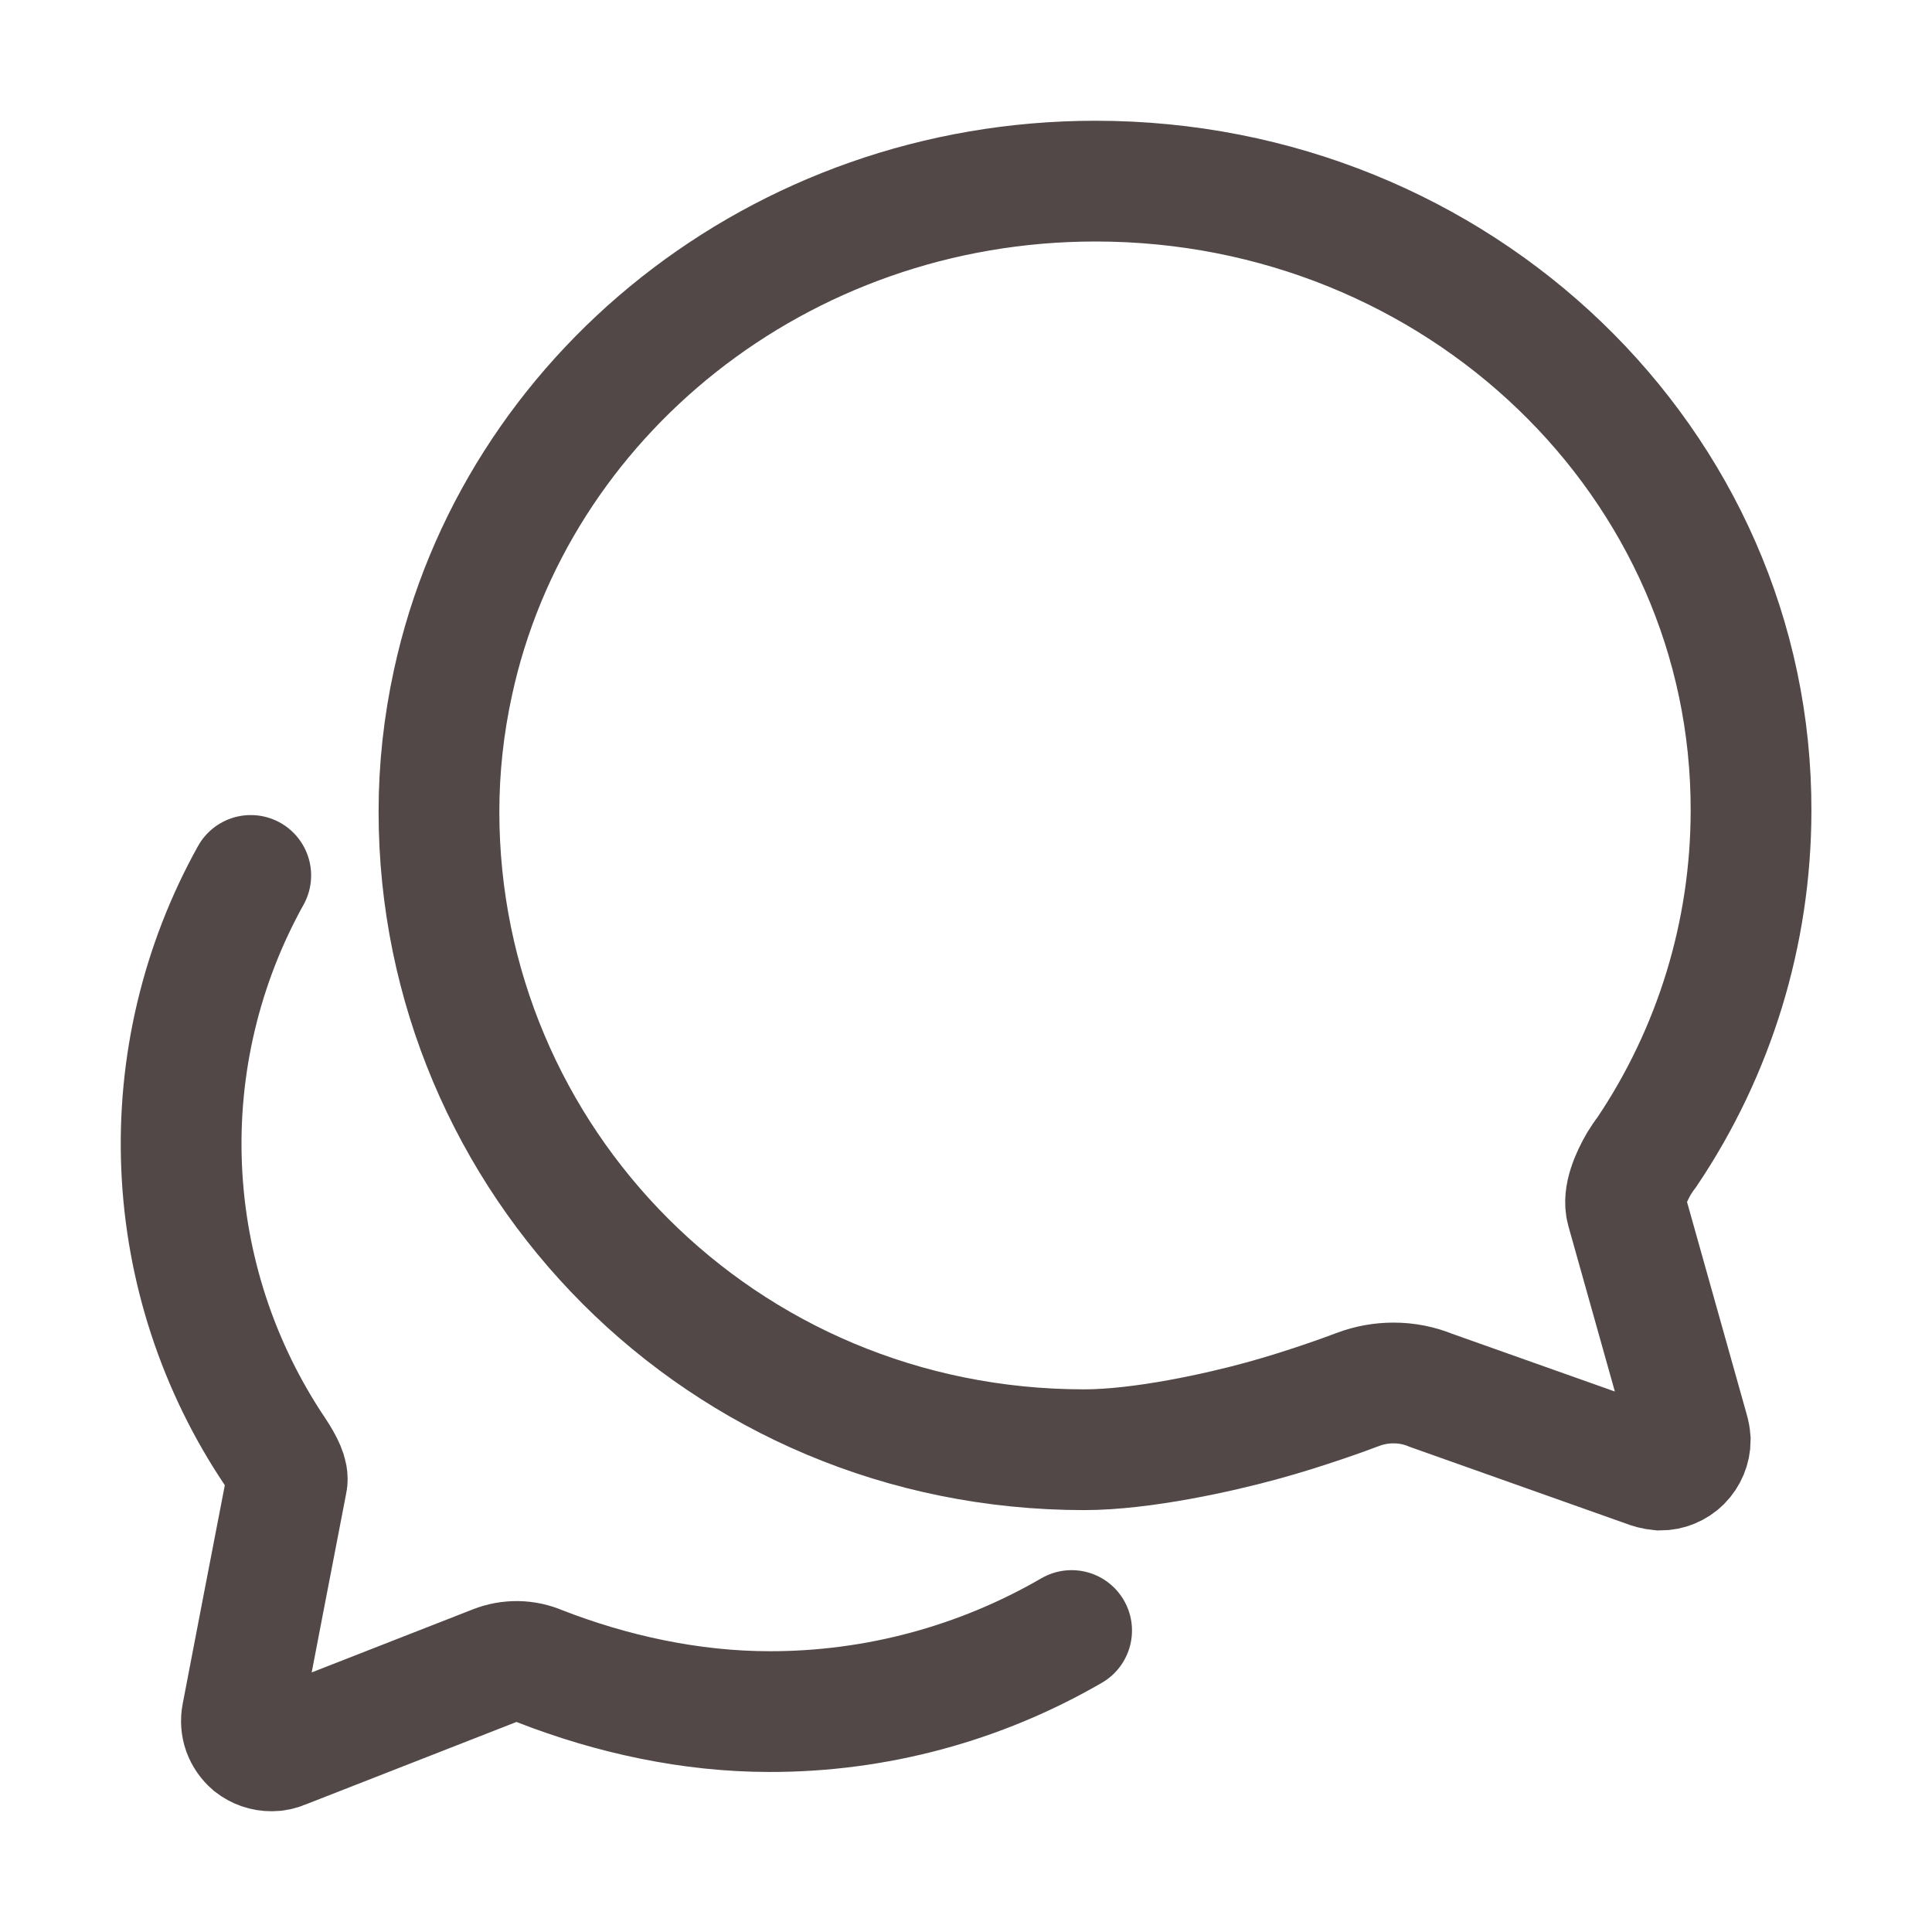
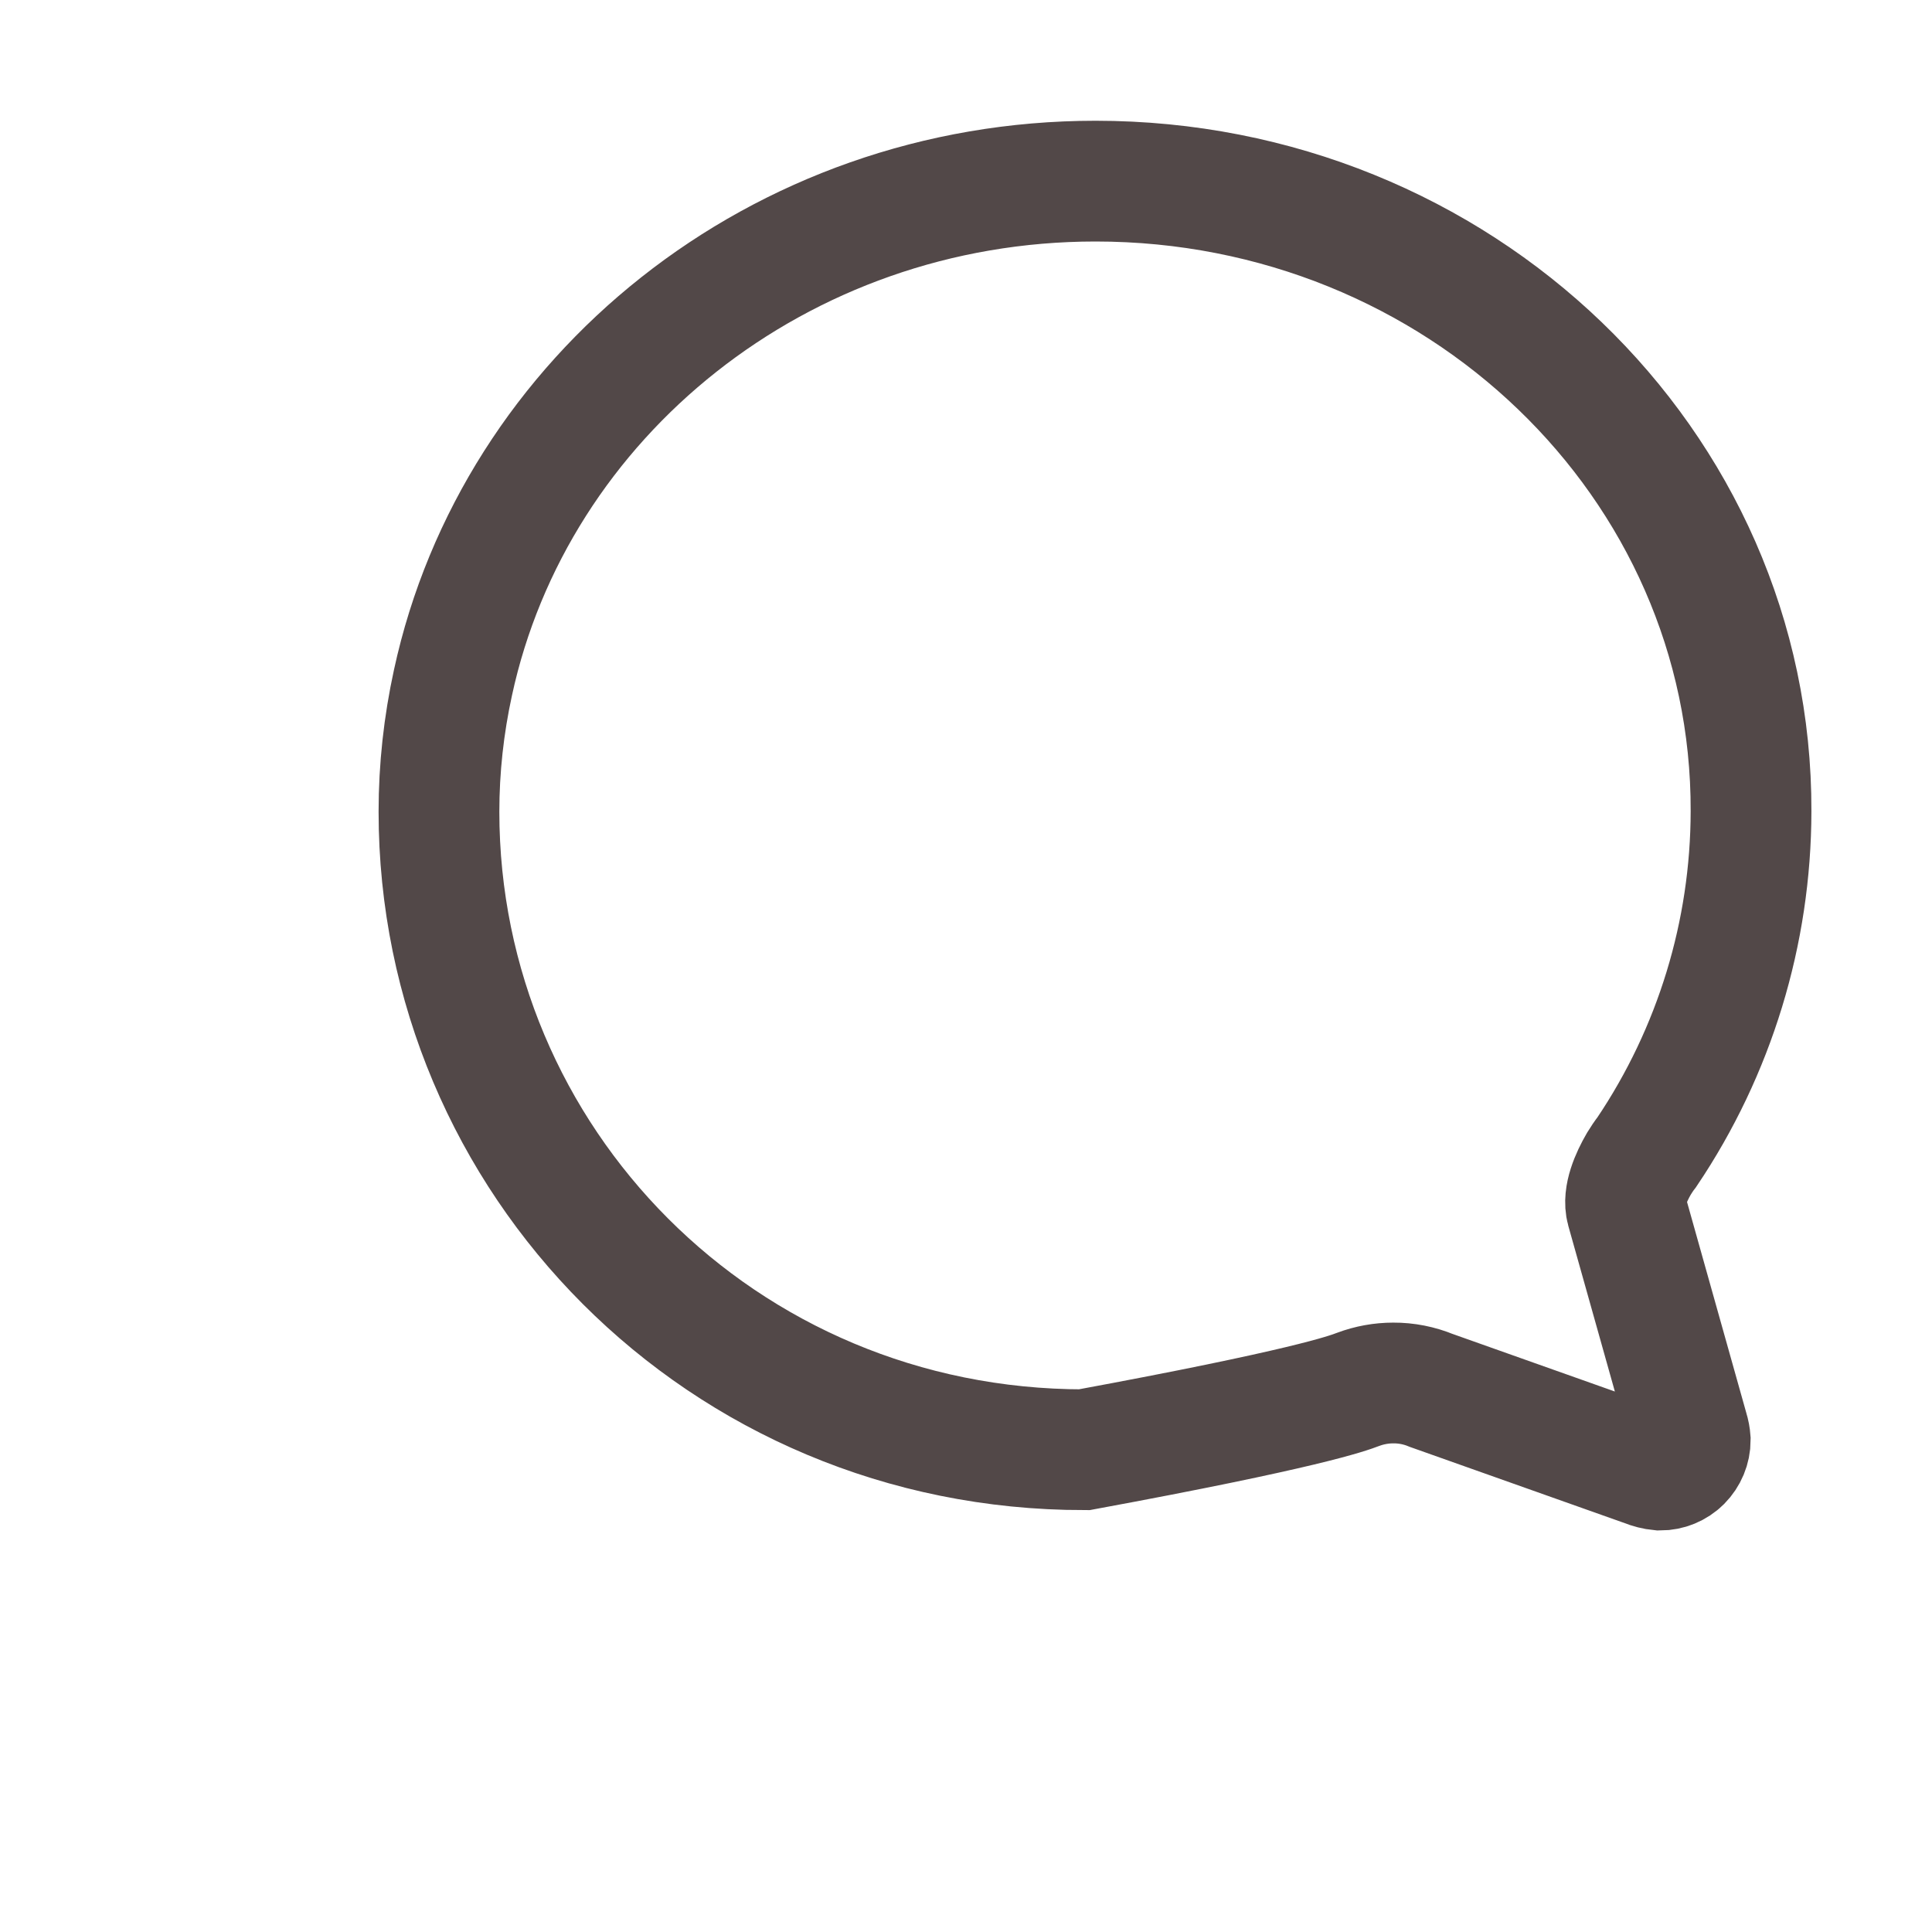
<svg xmlns="http://www.w3.org/2000/svg" width="24" height="24" viewBox="0 0 24 24" fill="none">
-   <path d="M20.205 15.028C20.158 14.859 20.261 14.625 20.359 14.456C20.39 14.406 20.422 14.357 20.458 14.311C21.3 13.06 21.75 11.586 21.752 10.078C21.766 5.756 18.119 2.25 13.609 2.25C9.677 2.25 6.395 4.927 5.627 8.48C5.512 9.006 5.453 9.544 5.453 10.083C5.453 14.409 8.959 18.009 13.469 18.009C14.186 18.009 15.152 17.794 15.681 17.648C16.211 17.503 16.736 17.311 16.872 17.259C17.011 17.207 17.159 17.18 17.308 17.18C17.47 17.179 17.631 17.211 17.781 17.273L20.439 18.216C20.497 18.24 20.559 18.256 20.622 18.262C20.721 18.262 20.817 18.223 20.887 18.153C20.957 18.082 20.997 17.987 20.997 17.887C20.994 17.845 20.986 17.802 20.973 17.761L20.205 15.028Z" stroke="#524848" stroke-width="1.5" stroke-miterlimit="10" stroke-linecap="round" />
-   <path d="M3.115 10.875C2.501 11.979 2.203 13.232 2.256 14.495C2.309 15.758 2.71 16.982 3.415 18.031C3.523 18.195 3.584 18.322 3.565 18.406C3.547 18.491 3.006 21.307 3.006 21.307C2.993 21.372 2.998 21.441 3.02 21.504C3.043 21.567 3.082 21.623 3.133 21.667C3.202 21.721 3.287 21.751 3.375 21.75C3.422 21.75 3.468 21.741 3.511 21.722L6.146 20.691C6.328 20.619 6.53 20.622 6.709 20.7C7.597 21.046 8.578 21.262 9.56 21.262C10.878 21.264 12.173 20.916 13.312 20.255" stroke="#524848" stroke-width="1.5" stroke-miterlimit="10" stroke-linecap="round" />
+   <path d="M20.205 15.028C20.158 14.859 20.261 14.625 20.359 14.456C20.39 14.406 20.422 14.357 20.458 14.311C21.3 13.06 21.75 11.586 21.752 10.078C21.766 5.756 18.119 2.25 13.609 2.25C9.677 2.25 6.395 4.927 5.627 8.48C5.512 9.006 5.453 9.544 5.453 10.083C5.453 14.409 8.959 18.009 13.469 18.009C16.211 17.503 16.736 17.311 16.872 17.259C17.011 17.207 17.159 17.18 17.308 17.18C17.47 17.179 17.631 17.211 17.781 17.273L20.439 18.216C20.497 18.24 20.559 18.256 20.622 18.262C20.721 18.262 20.817 18.223 20.887 18.153C20.957 18.082 20.997 17.987 20.997 17.887C20.994 17.845 20.986 17.802 20.973 17.761L20.205 15.028Z" stroke="#524848" stroke-width="1.5" stroke-miterlimit="10" stroke-linecap="round" />
</svg>